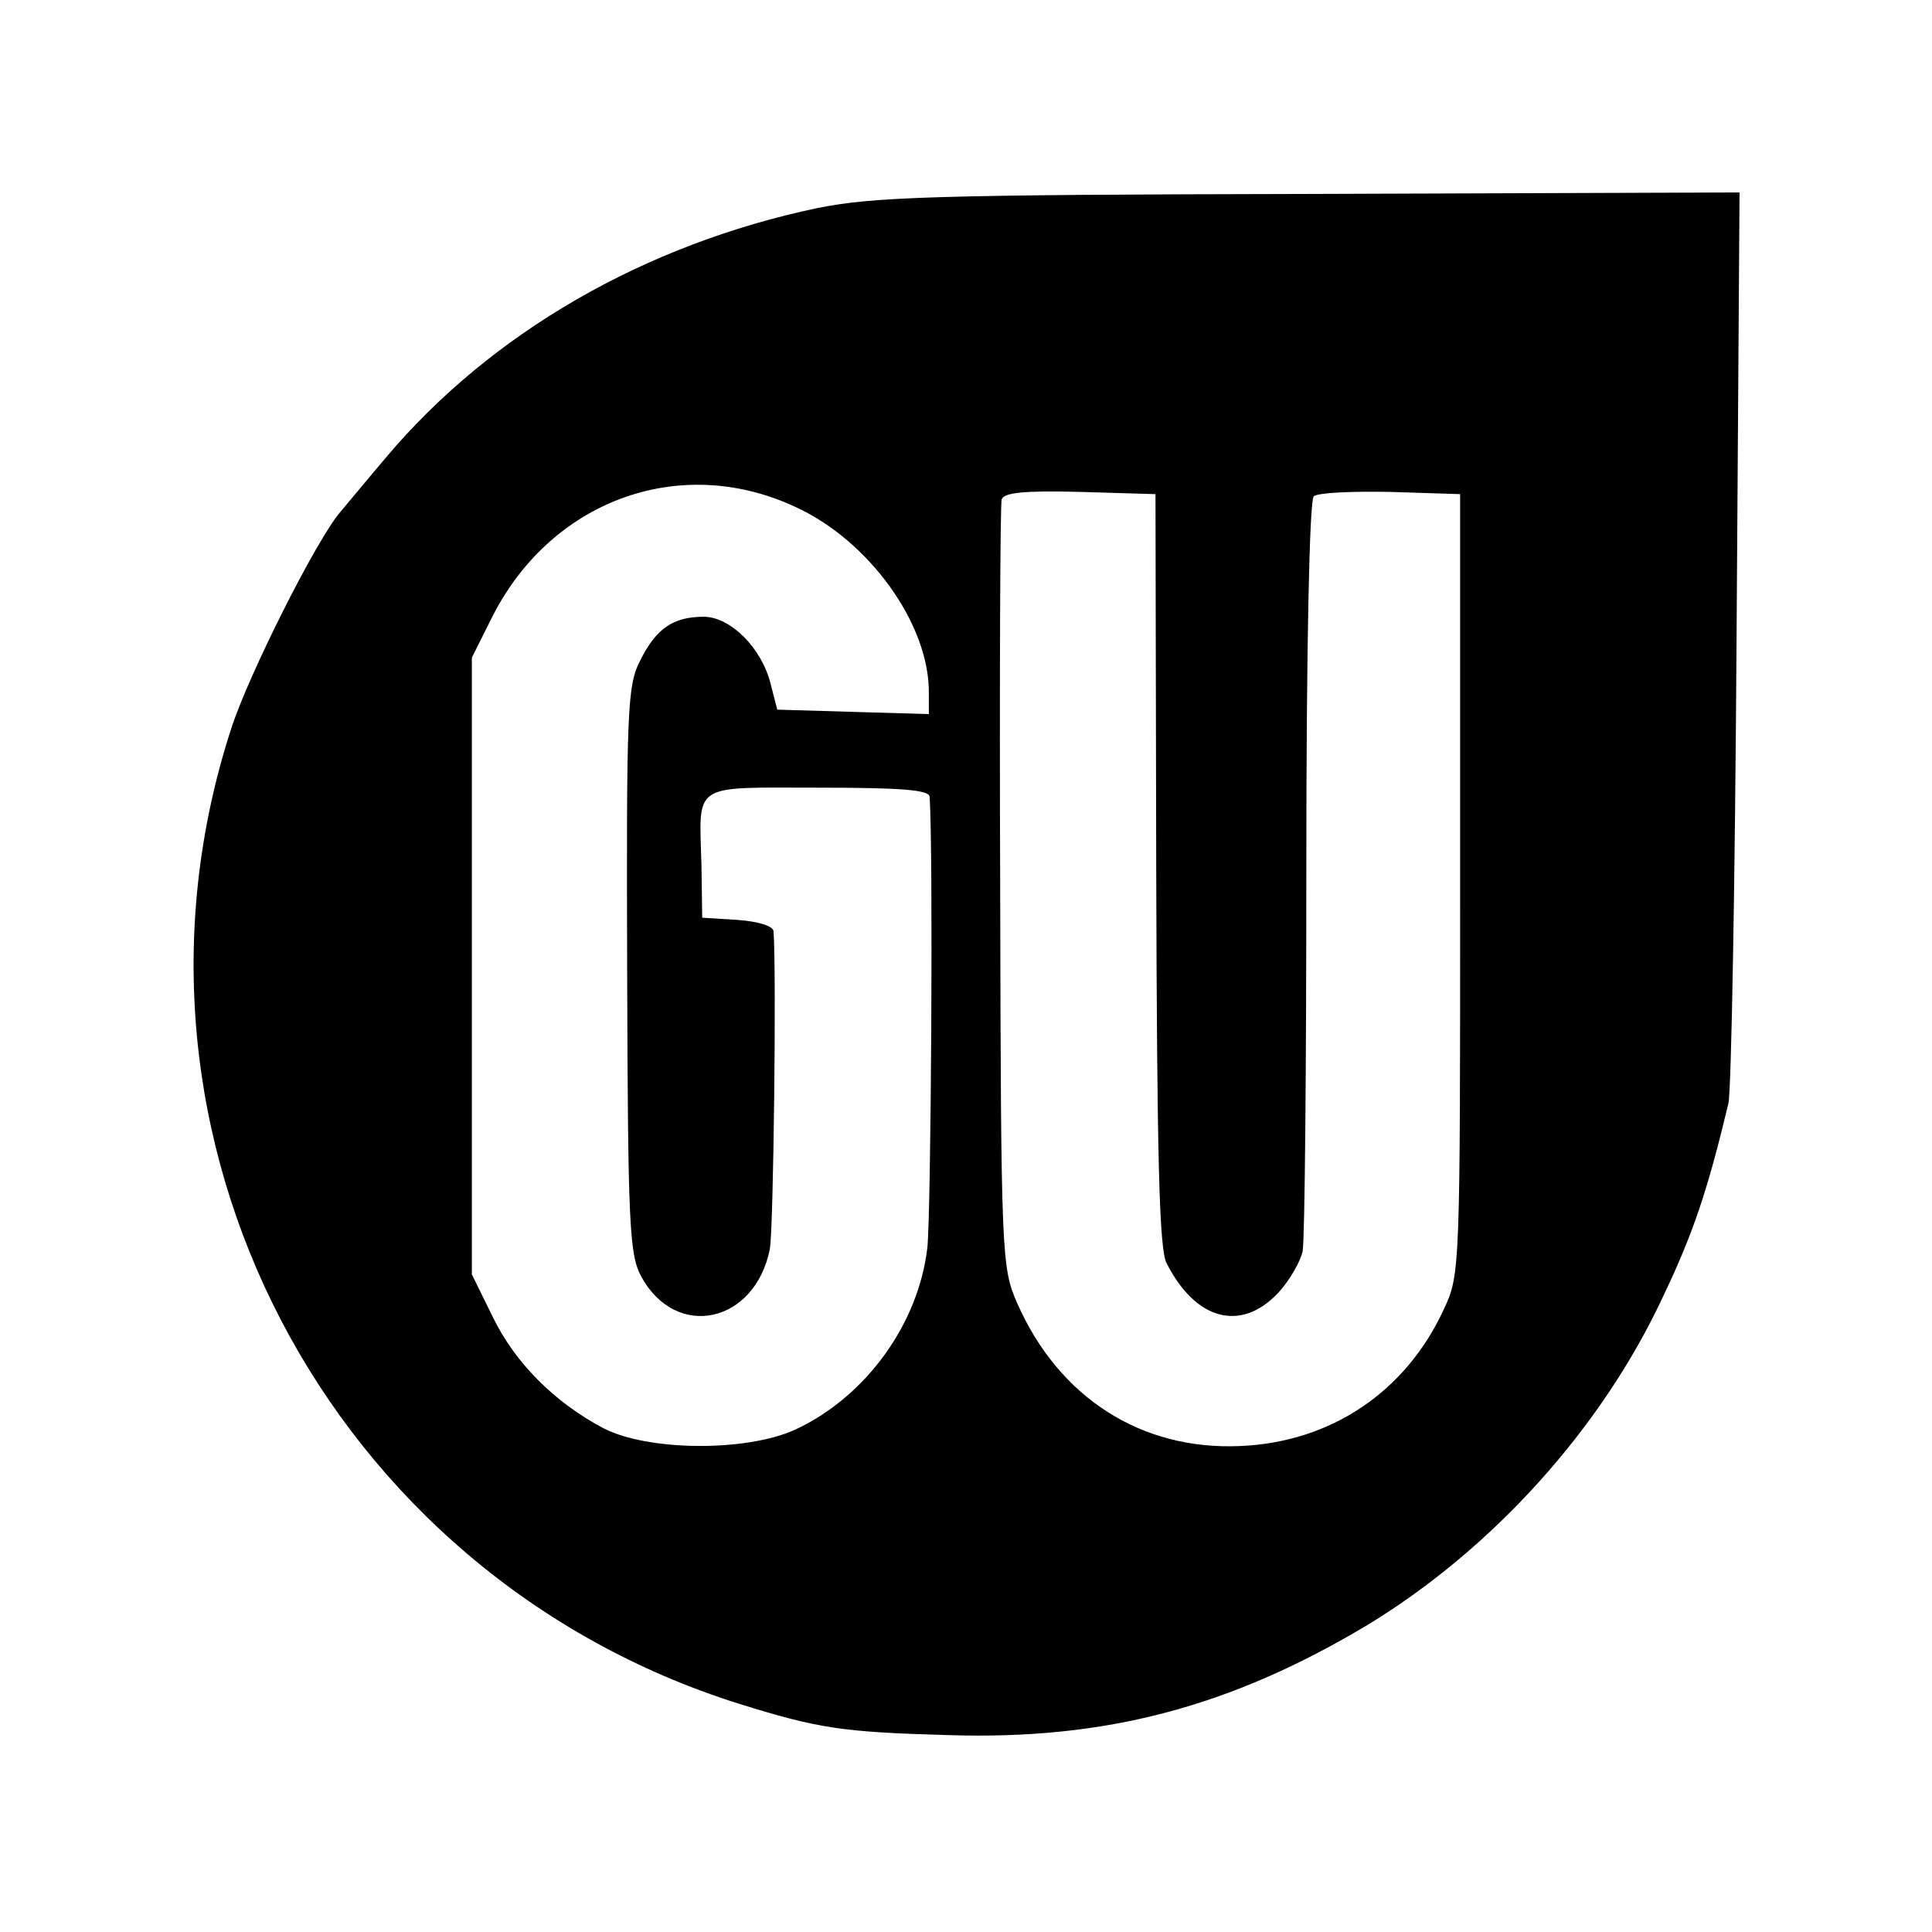
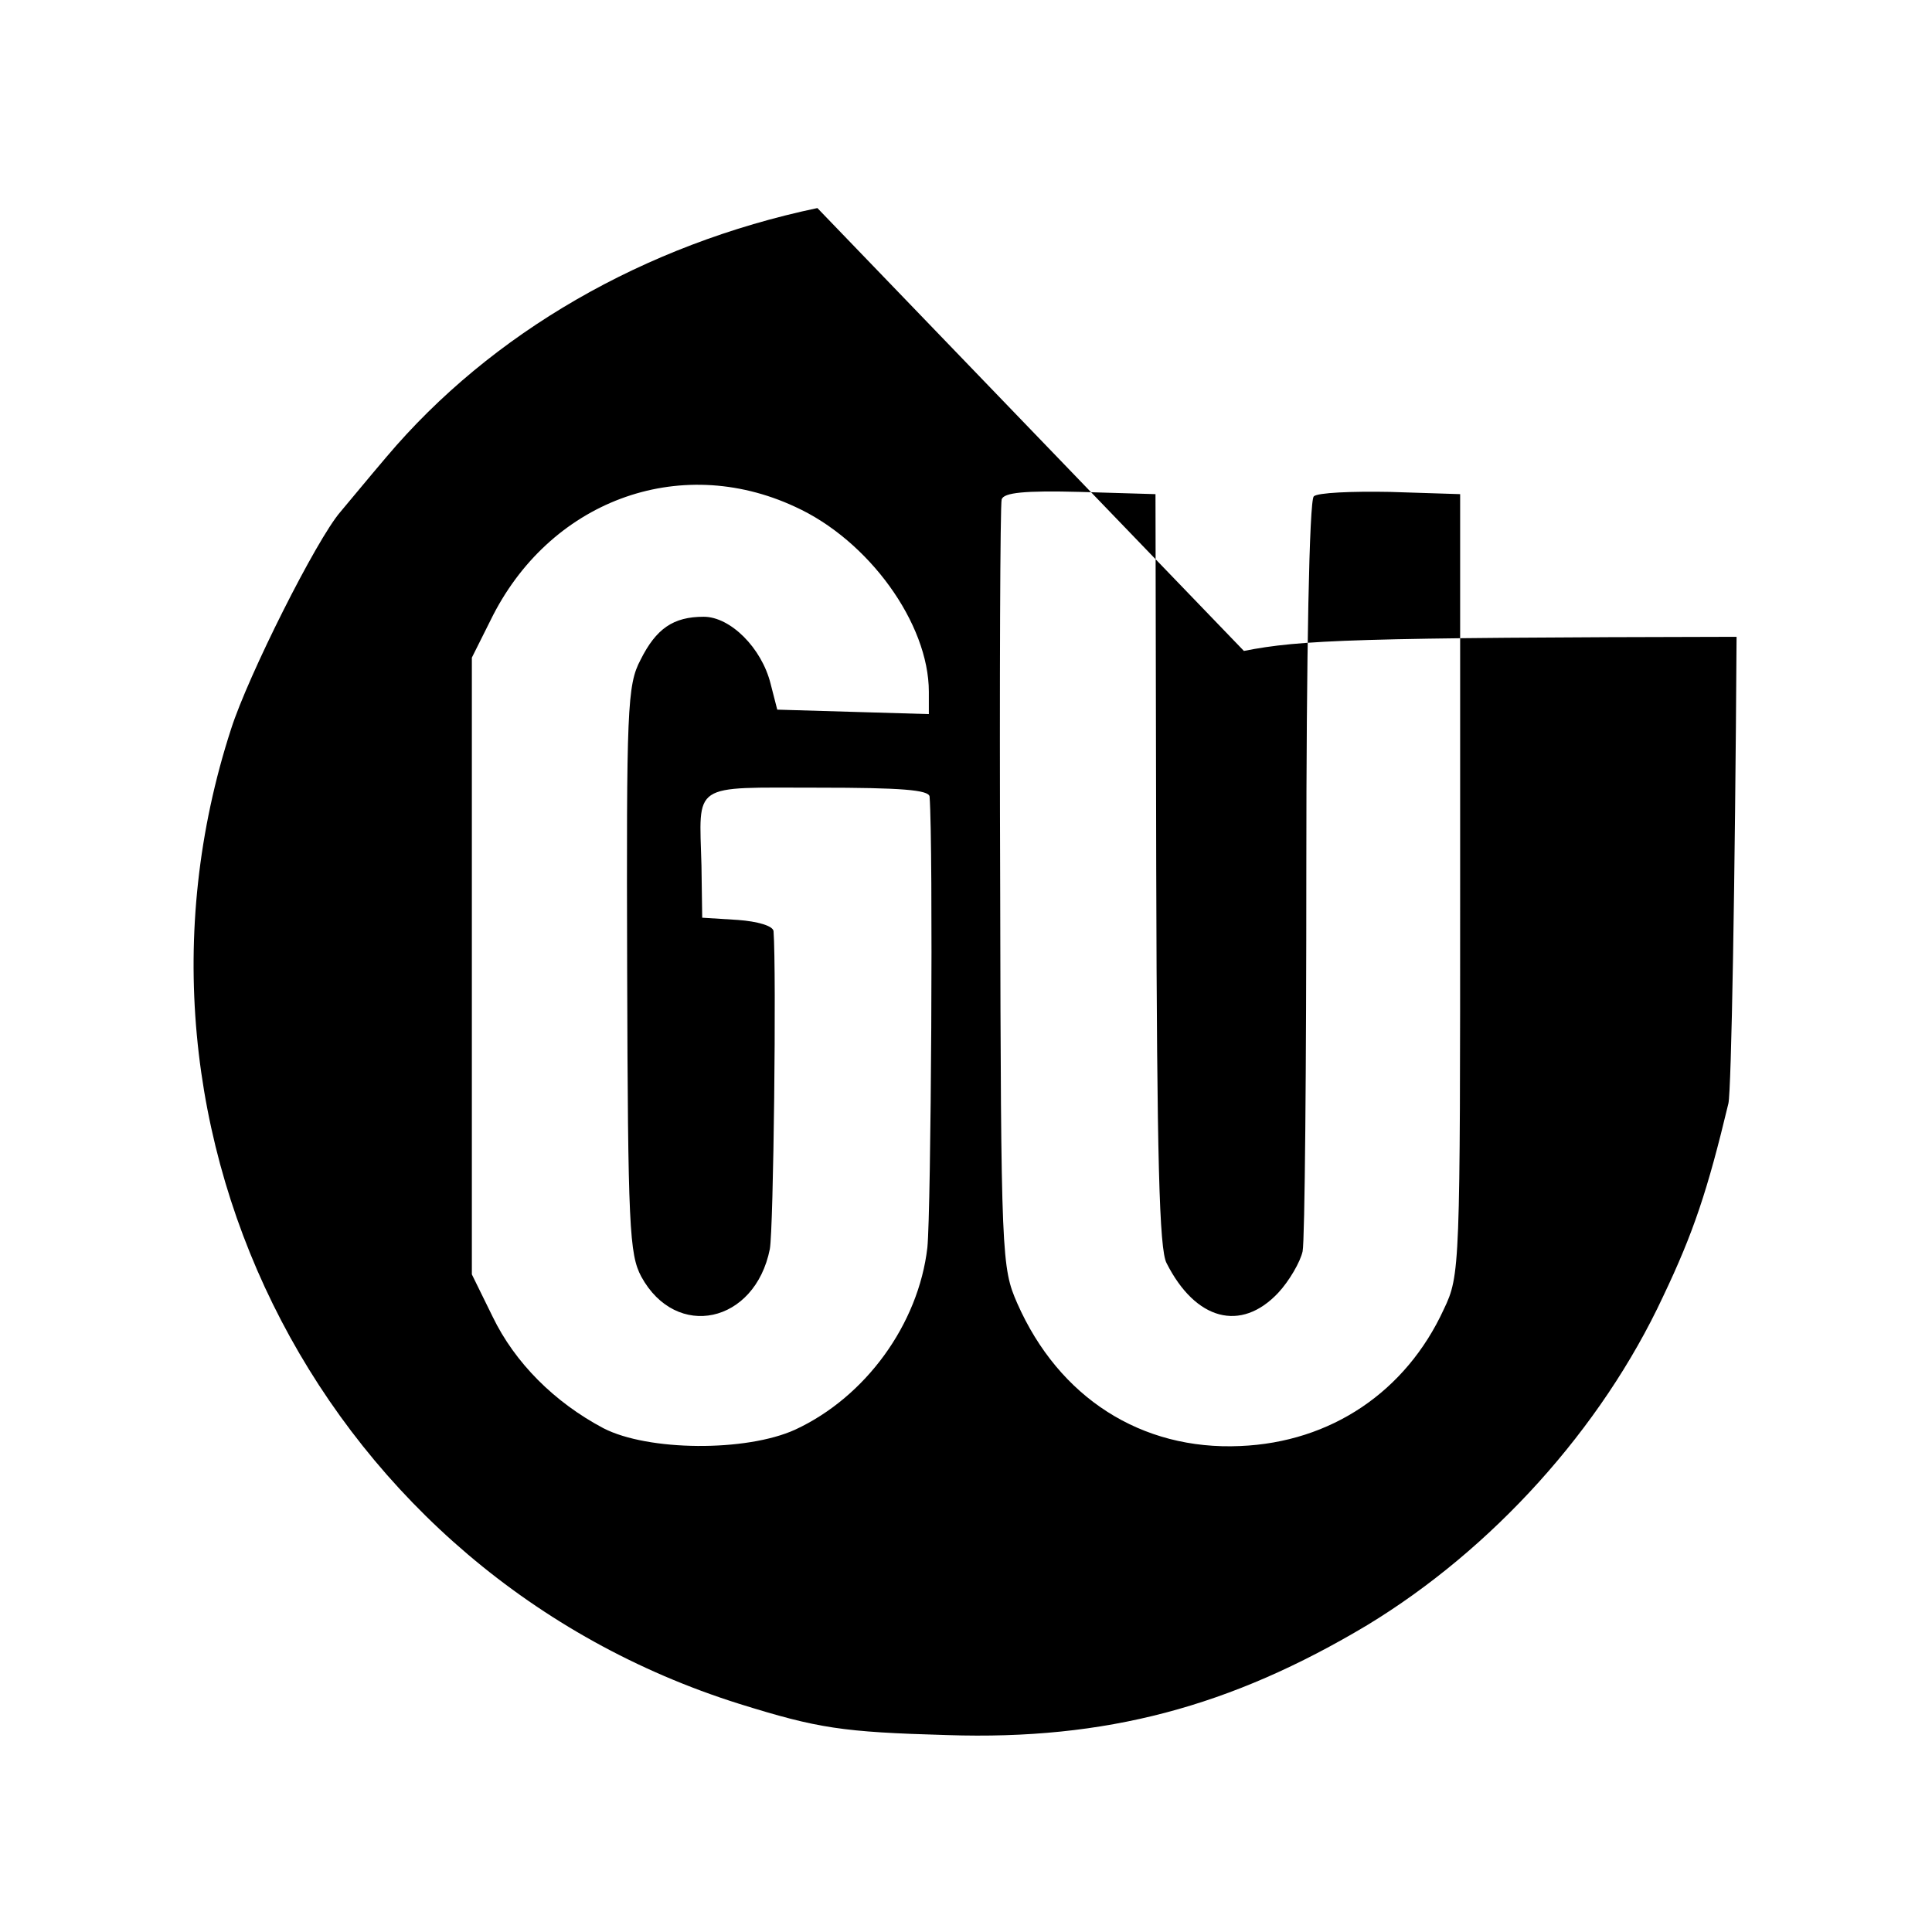
<svg xmlns="http://www.w3.org/2000/svg" version="1" width="346.667" height="346.667" viewBox="0 0 260 260">
-   <path d="M110 28c-23.3 4.9-43.9 16.8-58 33.5-2.3 2.7-5.1 6.1-6.2 7.4-3.2 3.7-12.4 22-14.7 29.2-17.8 54.8 13 113.8 68.4 131.2 10.6 3.3 13.8 3.8 28 4.2 21.3.7 38.1-3.8 56.5-14.8 16.8-10.2 31.5-26.4 39.8-44.2 4.1-8.6 6-14.3 8.8-26 .4-1.7.9-29.9 1.1-62.8l.4-59.8-57.8.2c-51.3.1-58.7.4-66.3 1.9zm-3 40.2c9.9 4.5 18 15.7 18 24.9v3l-10.2-.3-10.2-.3-.9-3.5c-1.2-4.8-5.4-9-9-9-4.1 0-6.4 1.6-8.5 5.8-1.8 3.4-1.9 6.6-1.8 41.7.1 34.6.3 38.3 1.9 41.3 4.7 8.6 15.3 6.3 17.3-3.7.5-2.7.9-37.3.5-42.8-.1-.7-2.1-1.3-4.8-1.5l-4.8-.3-.1-7c-.3-11.3-1.5-10.5 15.7-10.5 11.2 0 14.9.3 15 1.2.5 6.9.2 55.8-.3 60.7-1.2 10.3-8.3 20.1-17.8 24.5-6.6 3-19.8 2.9-25.8-.2-6.6-3.5-11.9-8.8-14.9-15l-2.8-5.7v-83l2.5-5c7.8-16 25.3-22.6 41-15.3zm48.6 48.8c.1 38.8.4 51.2 1.4 53 3.9 7.7 10 9.3 15 4 1.5-1.6 3-4.2 3.3-5.6.3-1.5.5-24.8.5-51.7 0-28.7.4-49.3 1-49.9.5-.5 5.1-.7 10.3-.6l9.4.3V119c0 51.7 0 52.6-2.2 57.2-5.1 11.1-15.2 17.9-27.4 18.4-13.3.6-24.4-6.5-30-19.2-2.1-4.8-2.2-6.1-2.3-55.9-.1-28.1 0-51.6.2-52.3.3-.9 3-1.2 10.6-1l10.1.3.1 50.5z" />
+   <path d="M110 28c-23.3 4.9-43.9 16.8-58 33.5-2.3 2.7-5.1 6.1-6.2 7.4-3.2 3.7-12.4 22-14.7 29.2-17.8 54.8 13 113.8 68.4 131.2 10.6 3.3 13.8 3.8 28 4.2 21.3.7 38.1-3.8 56.5-14.8 16.8-10.2 31.5-26.4 39.8-44.2 4.1-8.6 6-14.3 8.8-26 .4-1.7.9-29.9 1.1-62.8c-51.3.1-58.7.4-66.3 1.9zm-3 40.2c9.9 4.5 18 15.7 18 24.9v3l-10.2-.3-10.2-.3-.9-3.5c-1.2-4.8-5.4-9-9-9-4.1 0-6.4 1.6-8.5 5.8-1.8 3.4-1.9 6.6-1.8 41.7.1 34.6.3 38.3 1.9 41.3 4.7 8.6 15.3 6.3 17.3-3.7.5-2.7.9-37.3.5-42.8-.1-.7-2.1-1.3-4.8-1.5l-4.8-.3-.1-7c-.3-11.3-1.5-10.5 15.7-10.5 11.2 0 14.9.3 15 1.2.5 6.9.2 55.8-.3 60.7-1.2 10.3-8.3 20.1-17.8 24.5-6.6 3-19.8 2.9-25.8-.2-6.6-3.5-11.9-8.8-14.9-15l-2.8-5.7v-83l2.5-5c7.8-16 25.3-22.6 41-15.3zm48.6 48.8c.1 38.8.4 51.2 1.4 53 3.9 7.7 10 9.3 15 4 1.5-1.6 3-4.2 3.3-5.6.3-1.5.5-24.8.5-51.7 0-28.7.4-49.3 1-49.9.5-.5 5.1-.7 10.3-.6l9.4.3V119c0 51.7 0 52.6-2.2 57.2-5.1 11.1-15.2 17.9-27.4 18.4-13.3.6-24.4-6.5-30-19.2-2.1-4.8-2.2-6.1-2.3-55.9-.1-28.1 0-51.6.2-52.3.3-.9 3-1.2 10.6-1l10.1.3.1 50.5z" />
</svg>